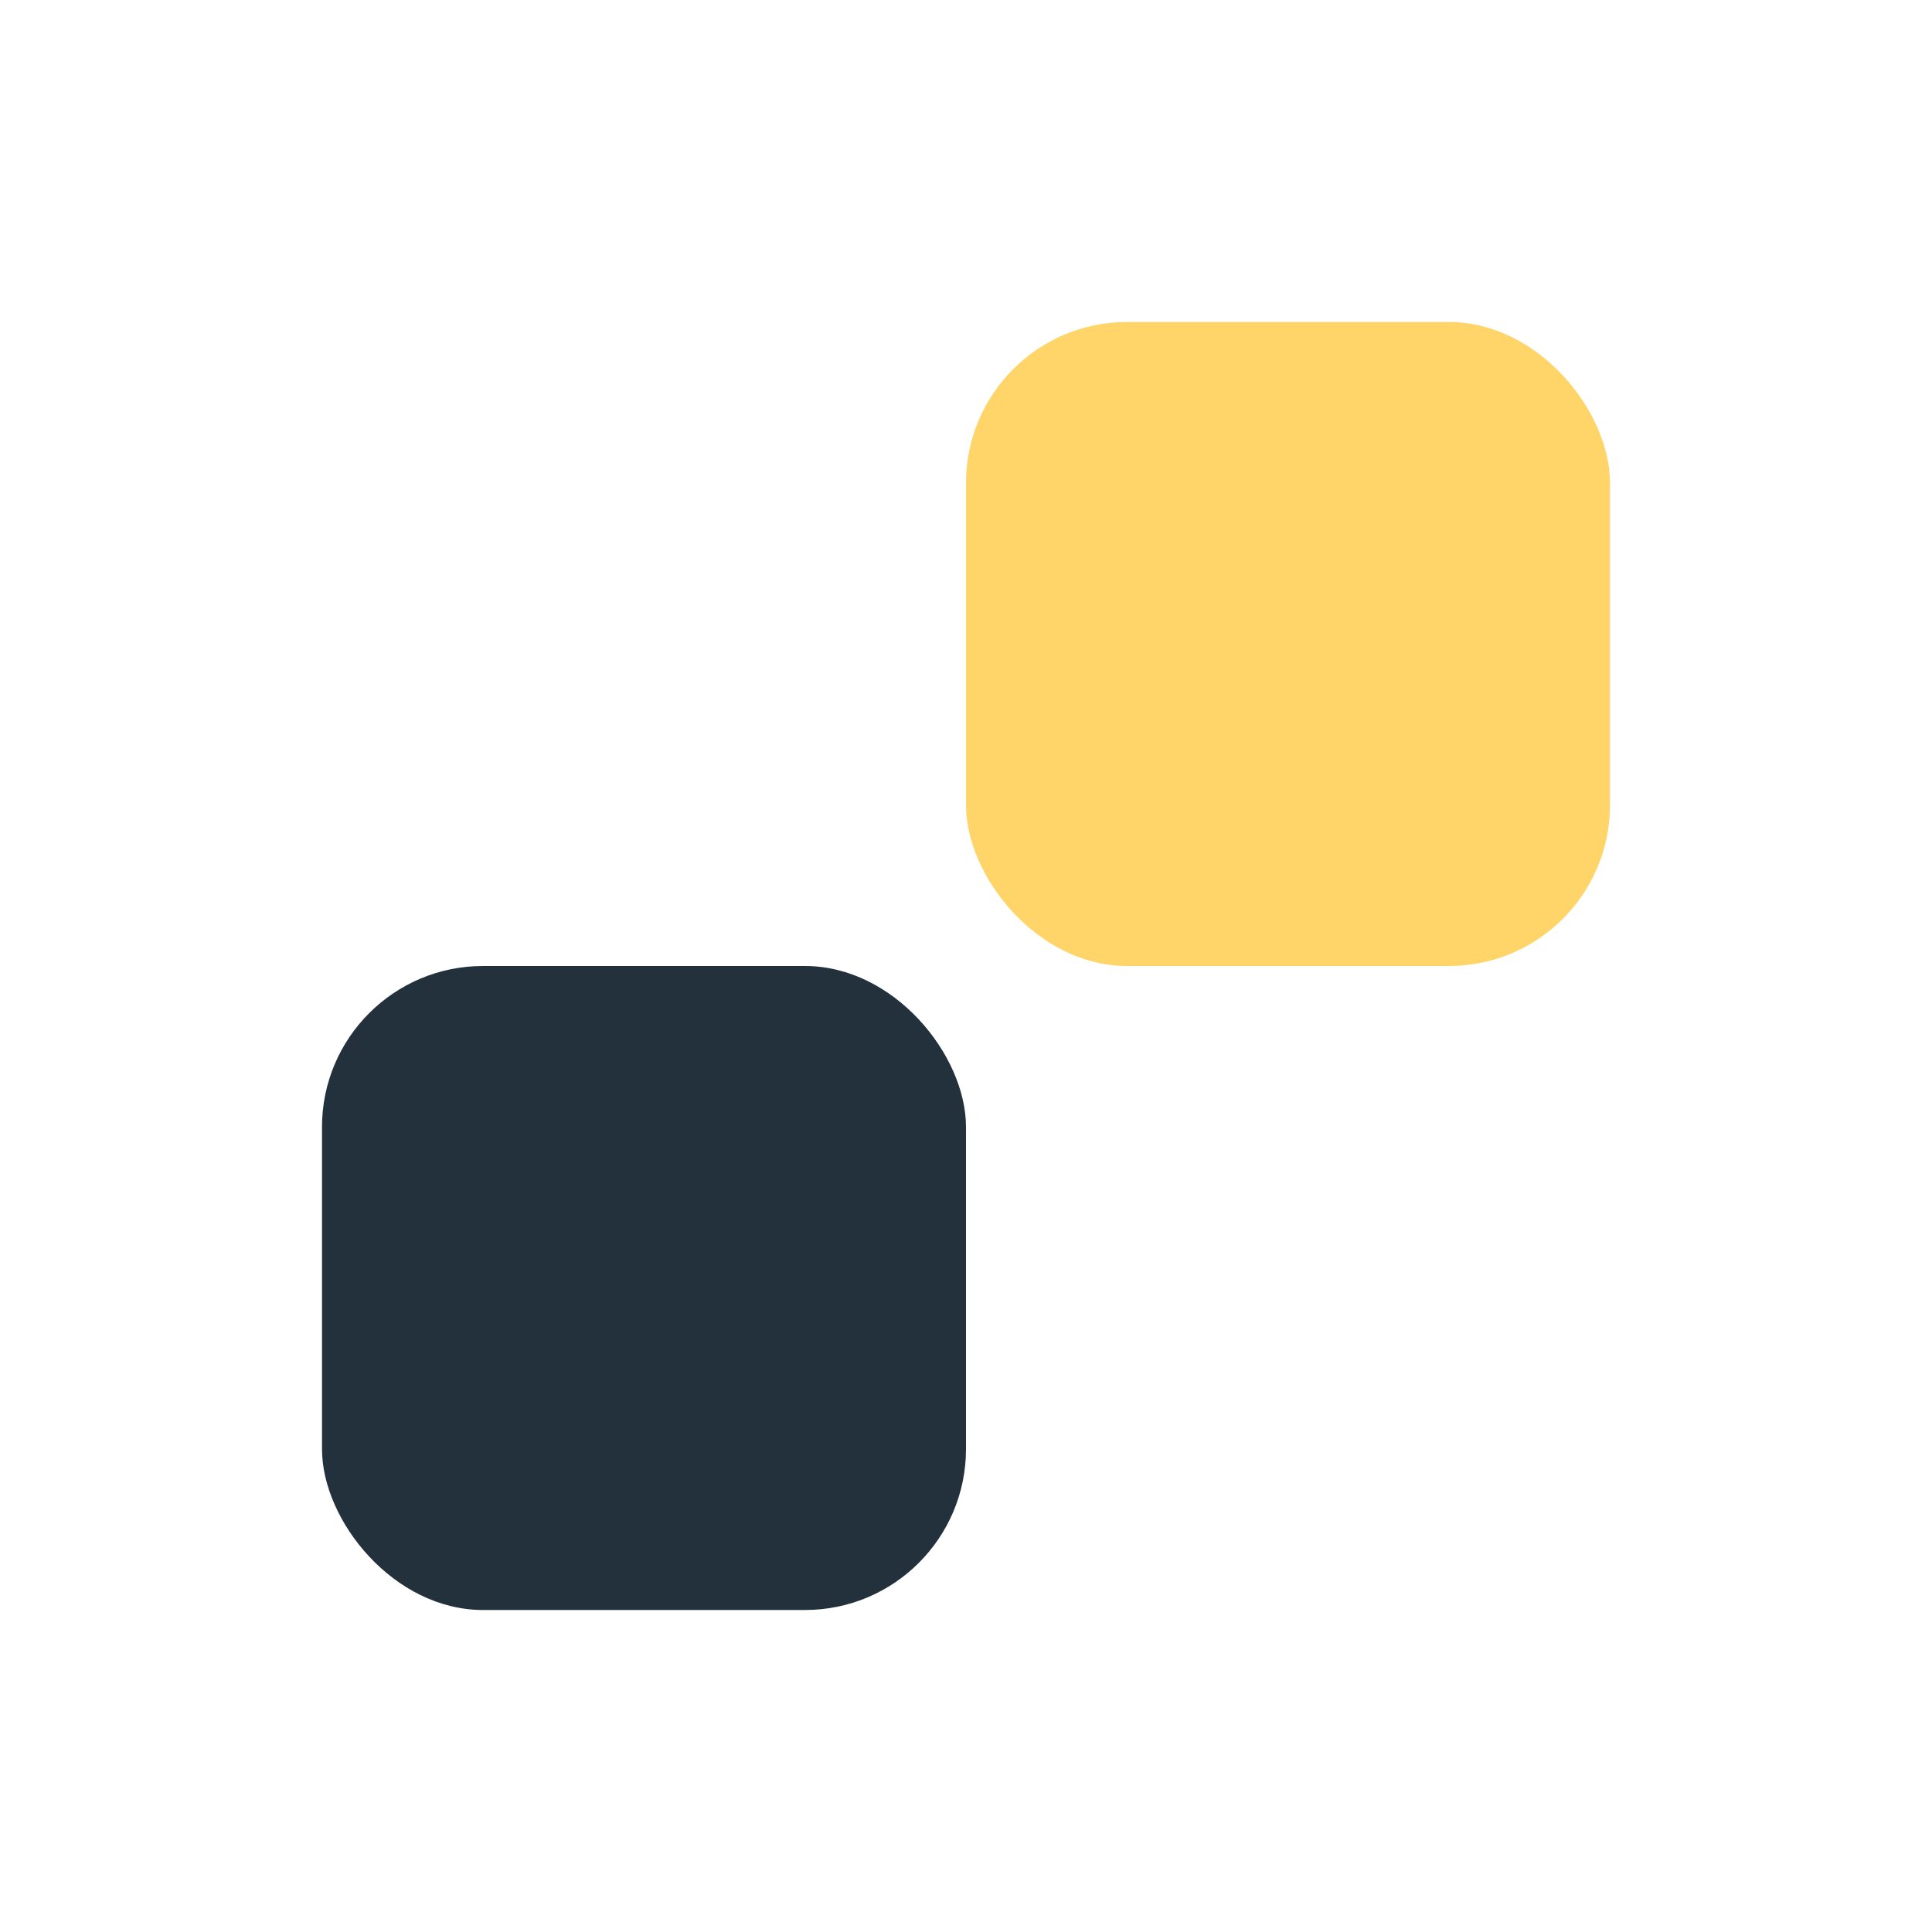
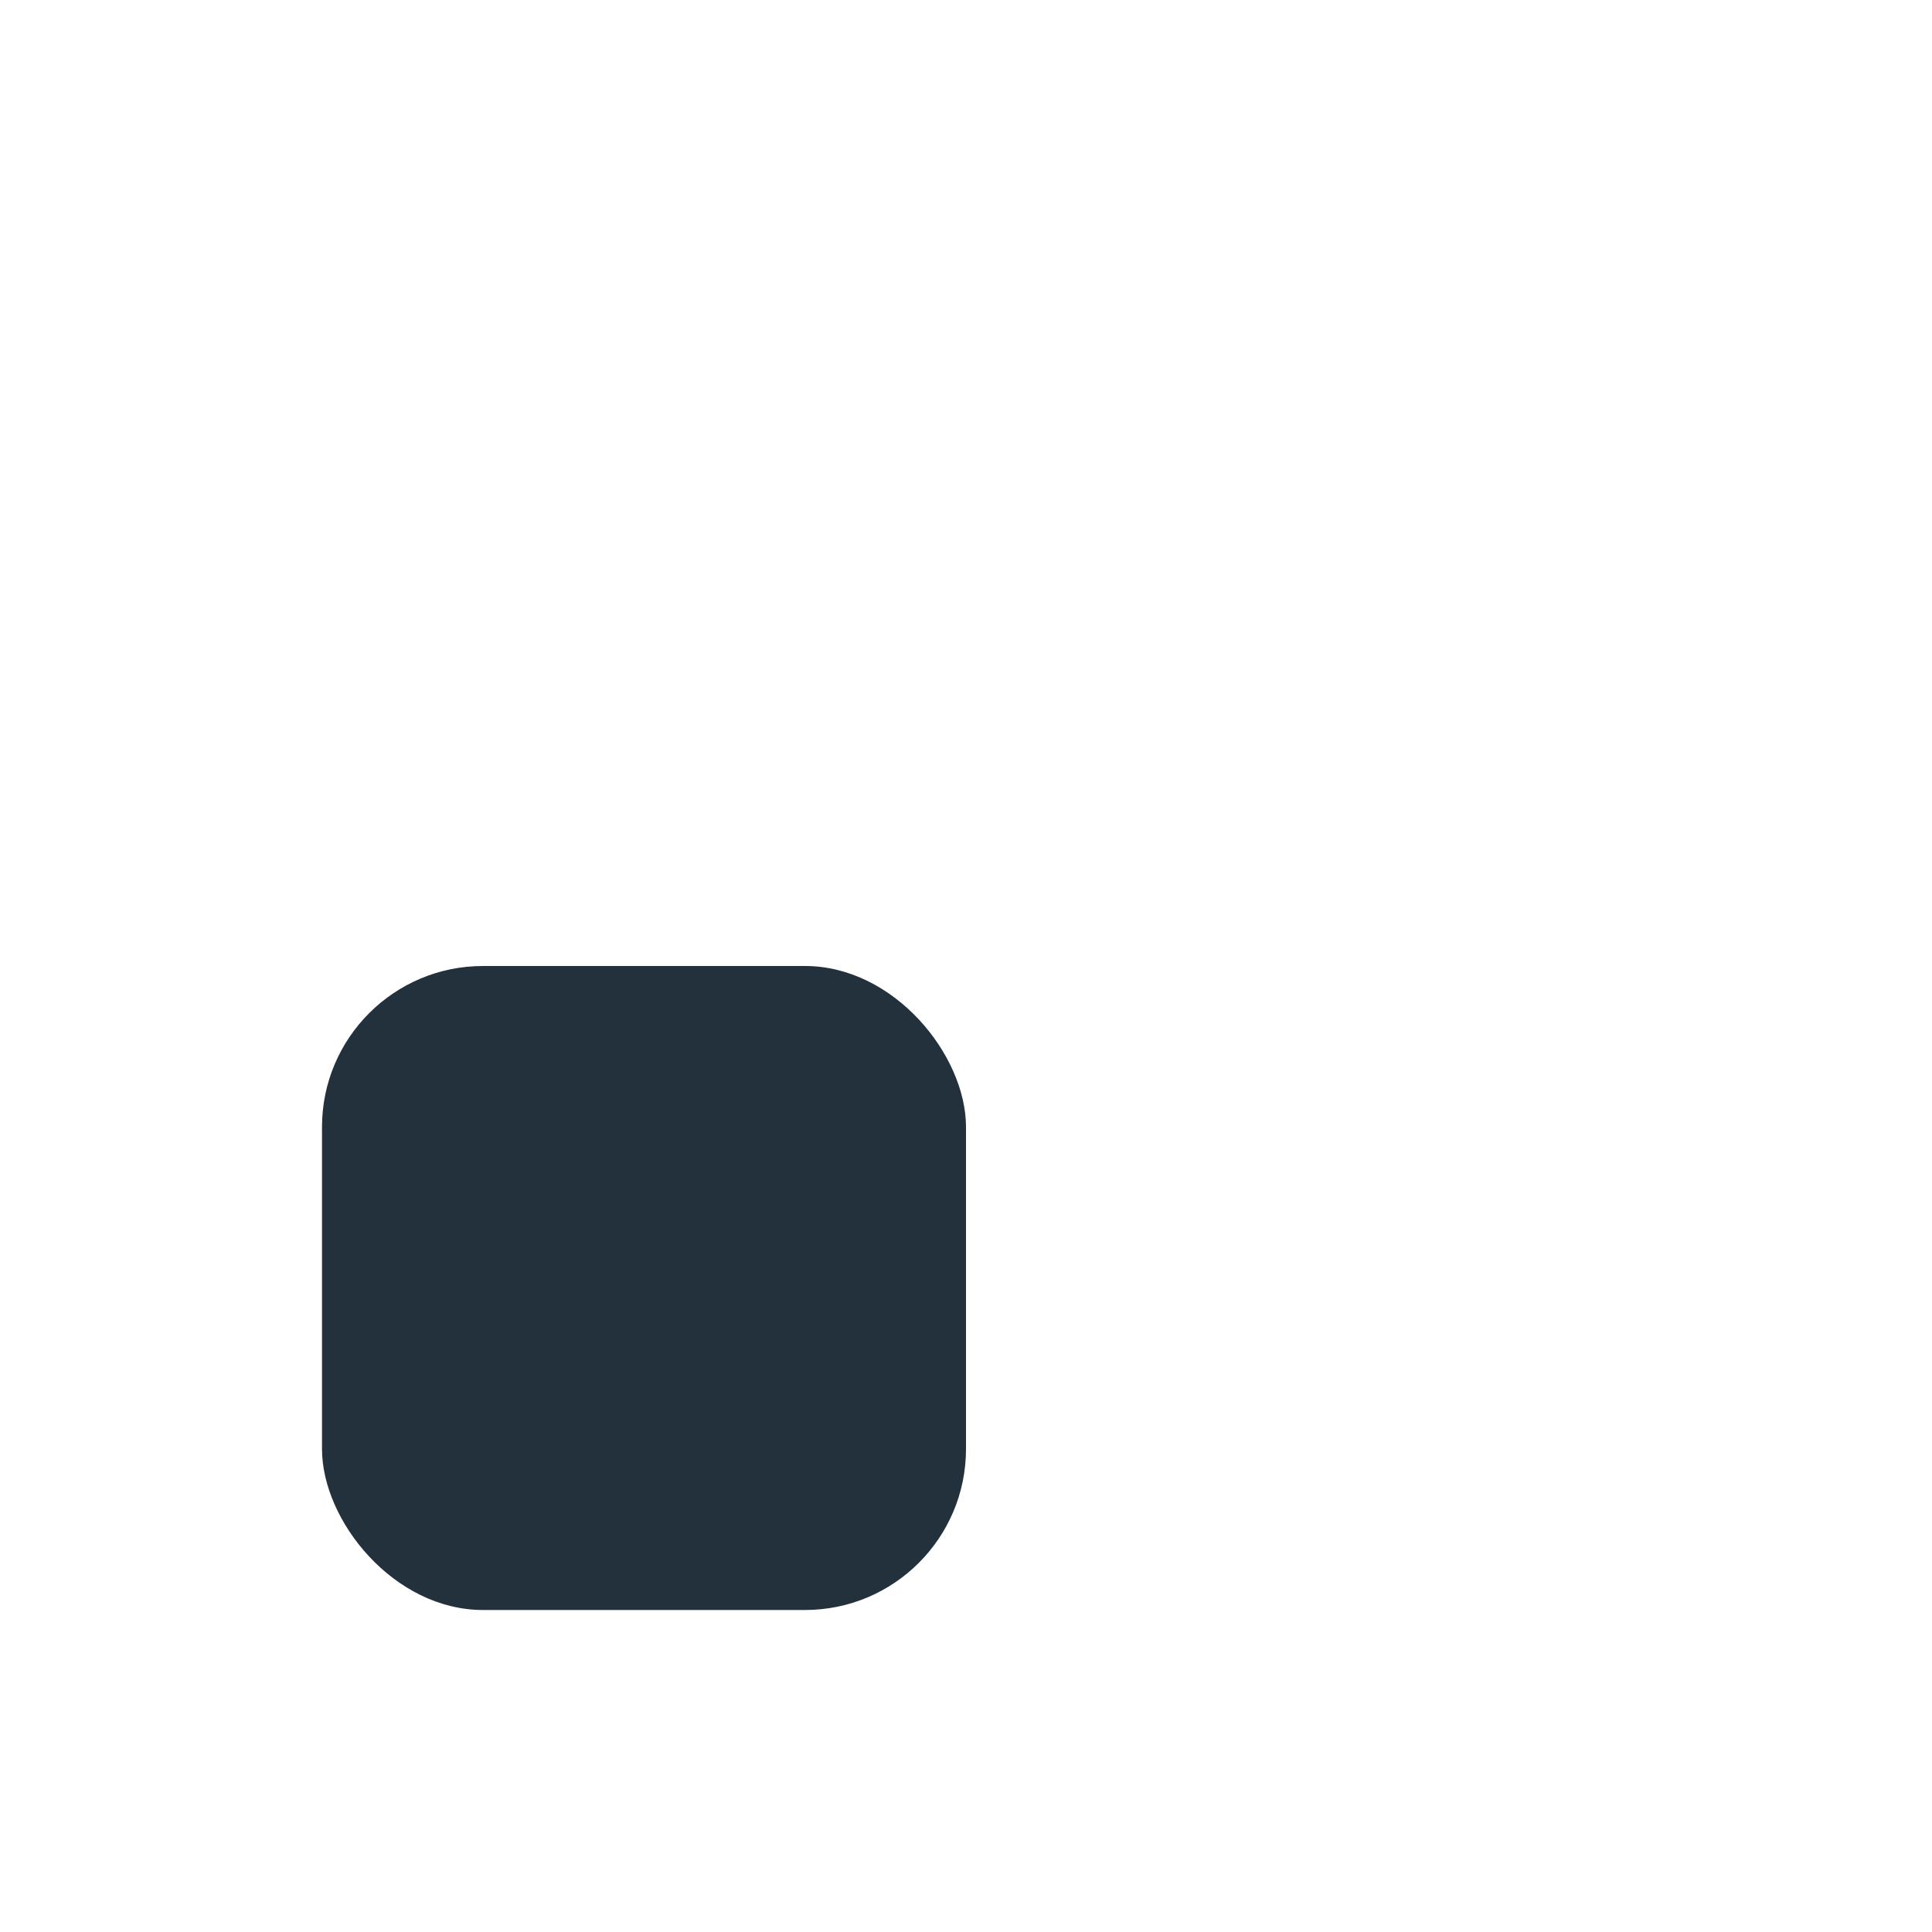
<svg xmlns="http://www.w3.org/2000/svg" width="24" height="24" viewBox="0 0 24 24">
  <rect x="4" y="12" width="8" height="8" rx="2" fill="#23313D" />
-   <rect x="12" y="4" width="8" height="8" rx="2" fill="#FFD56A" />
</svg>